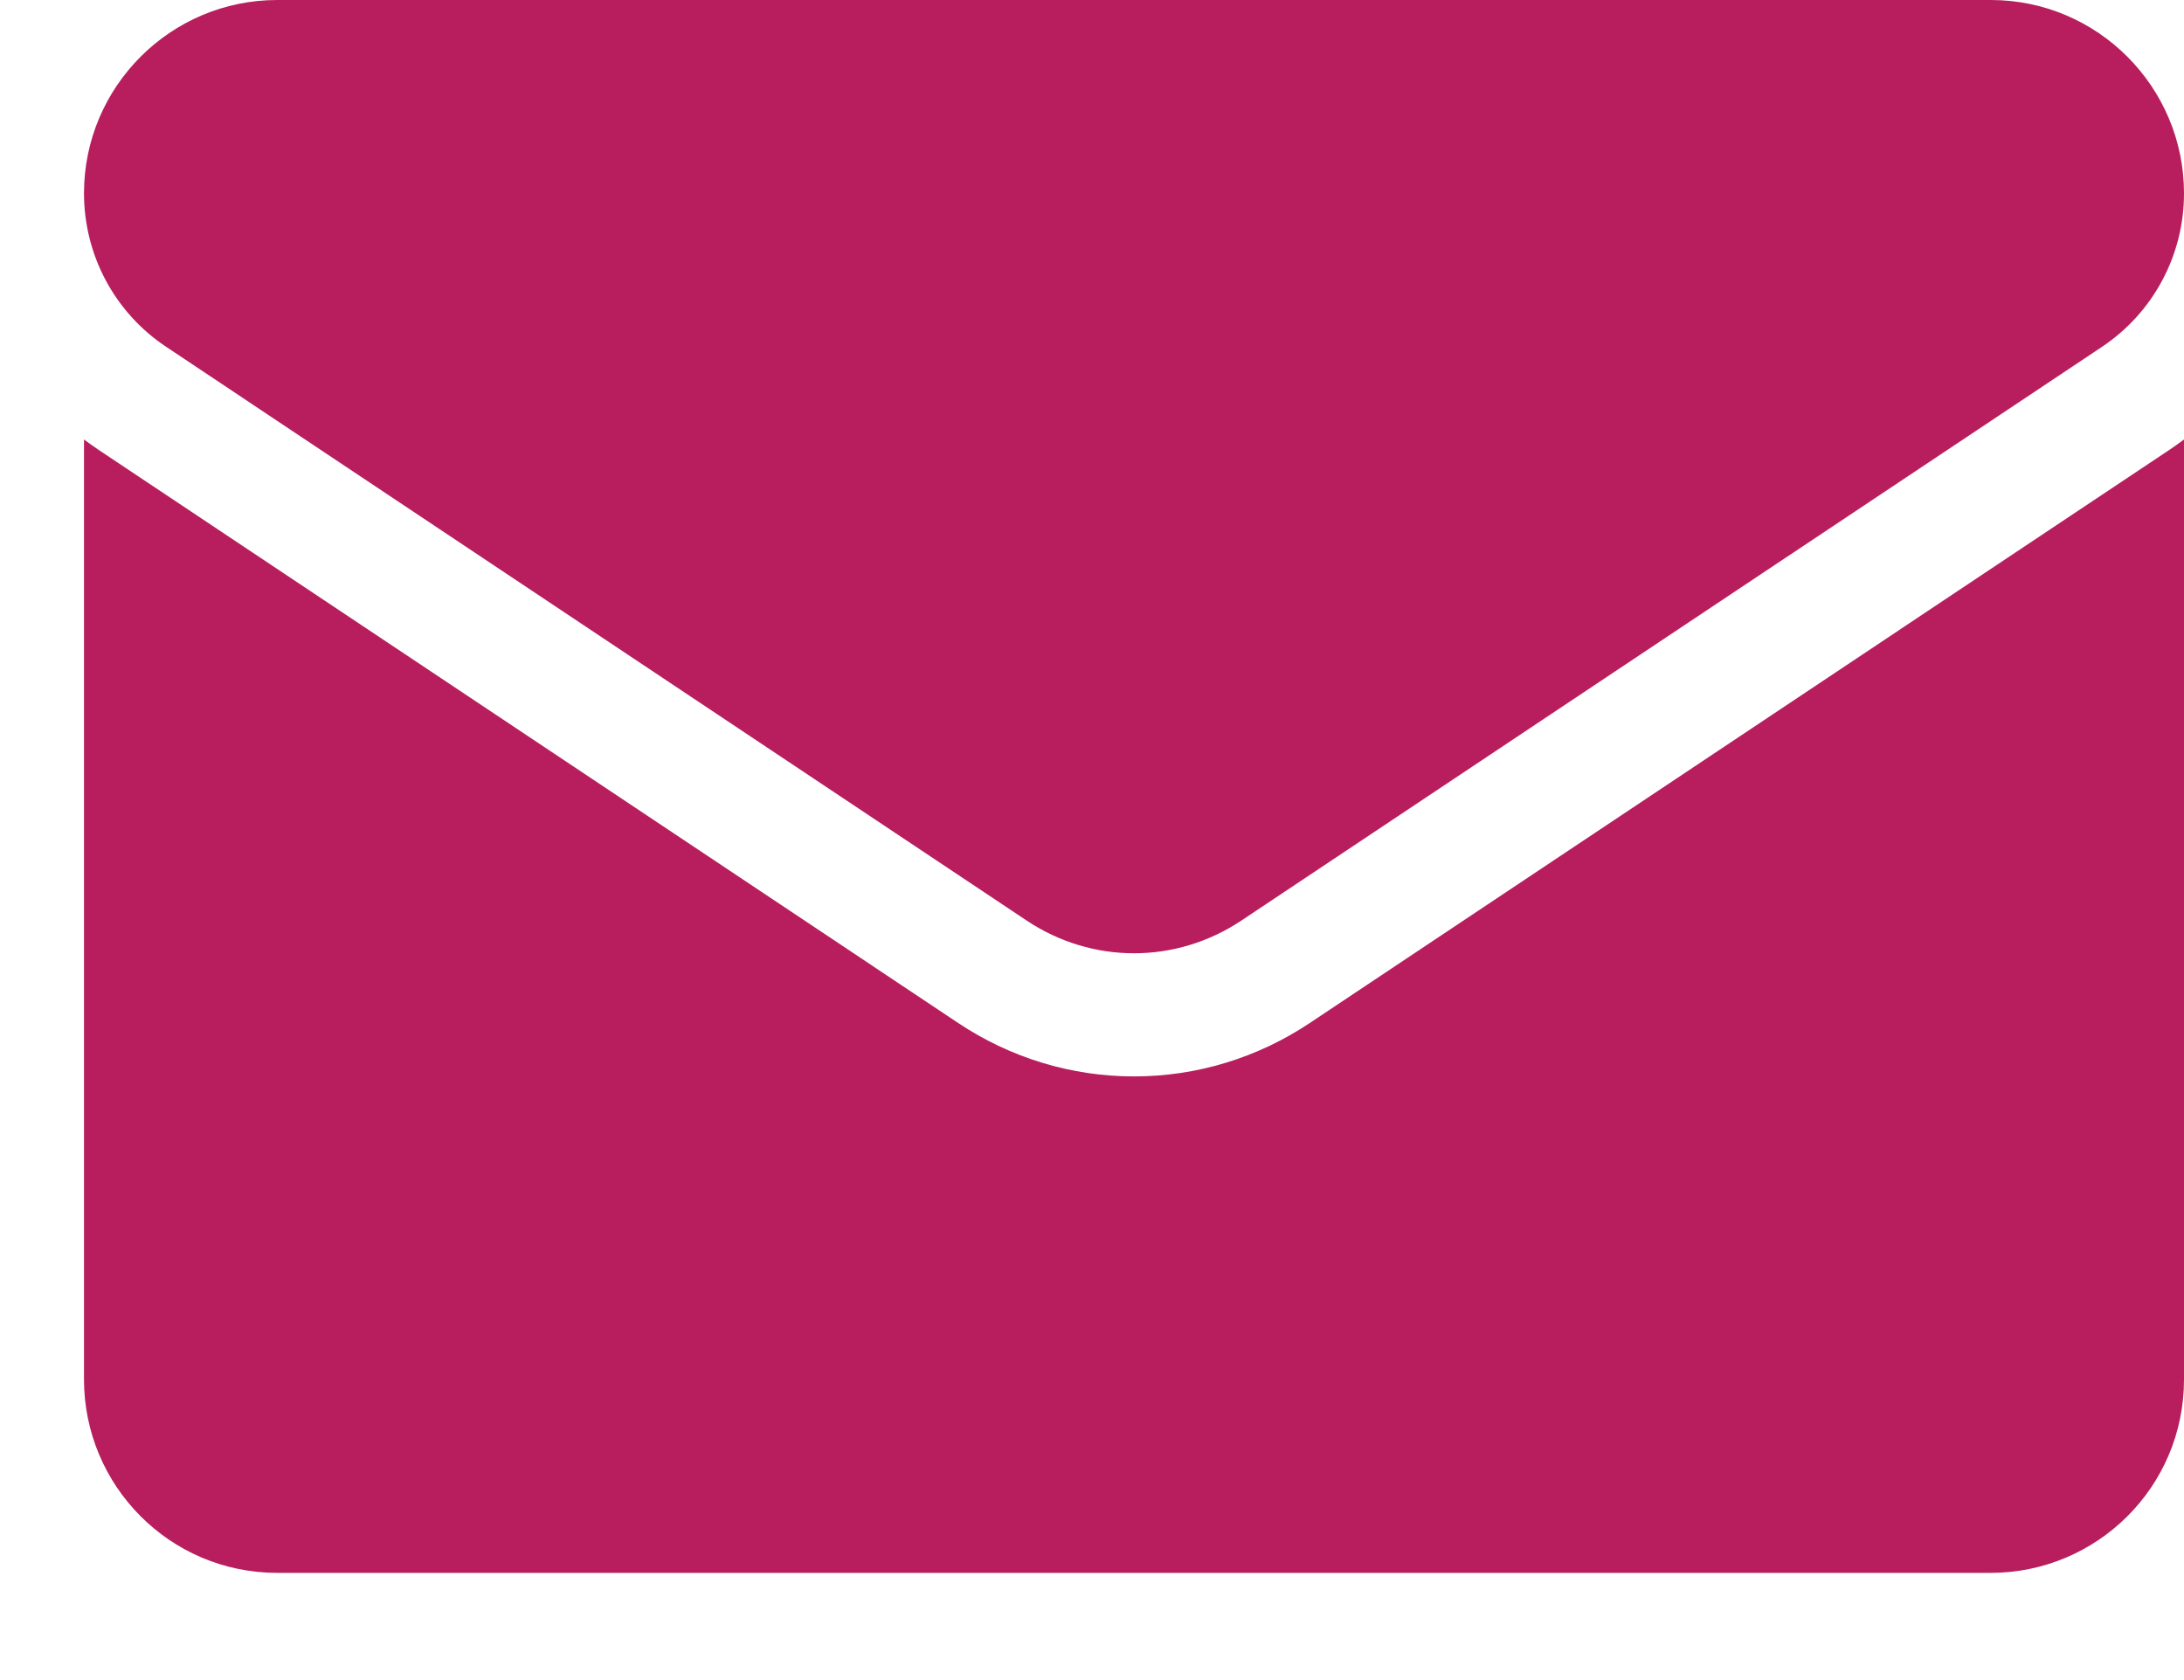
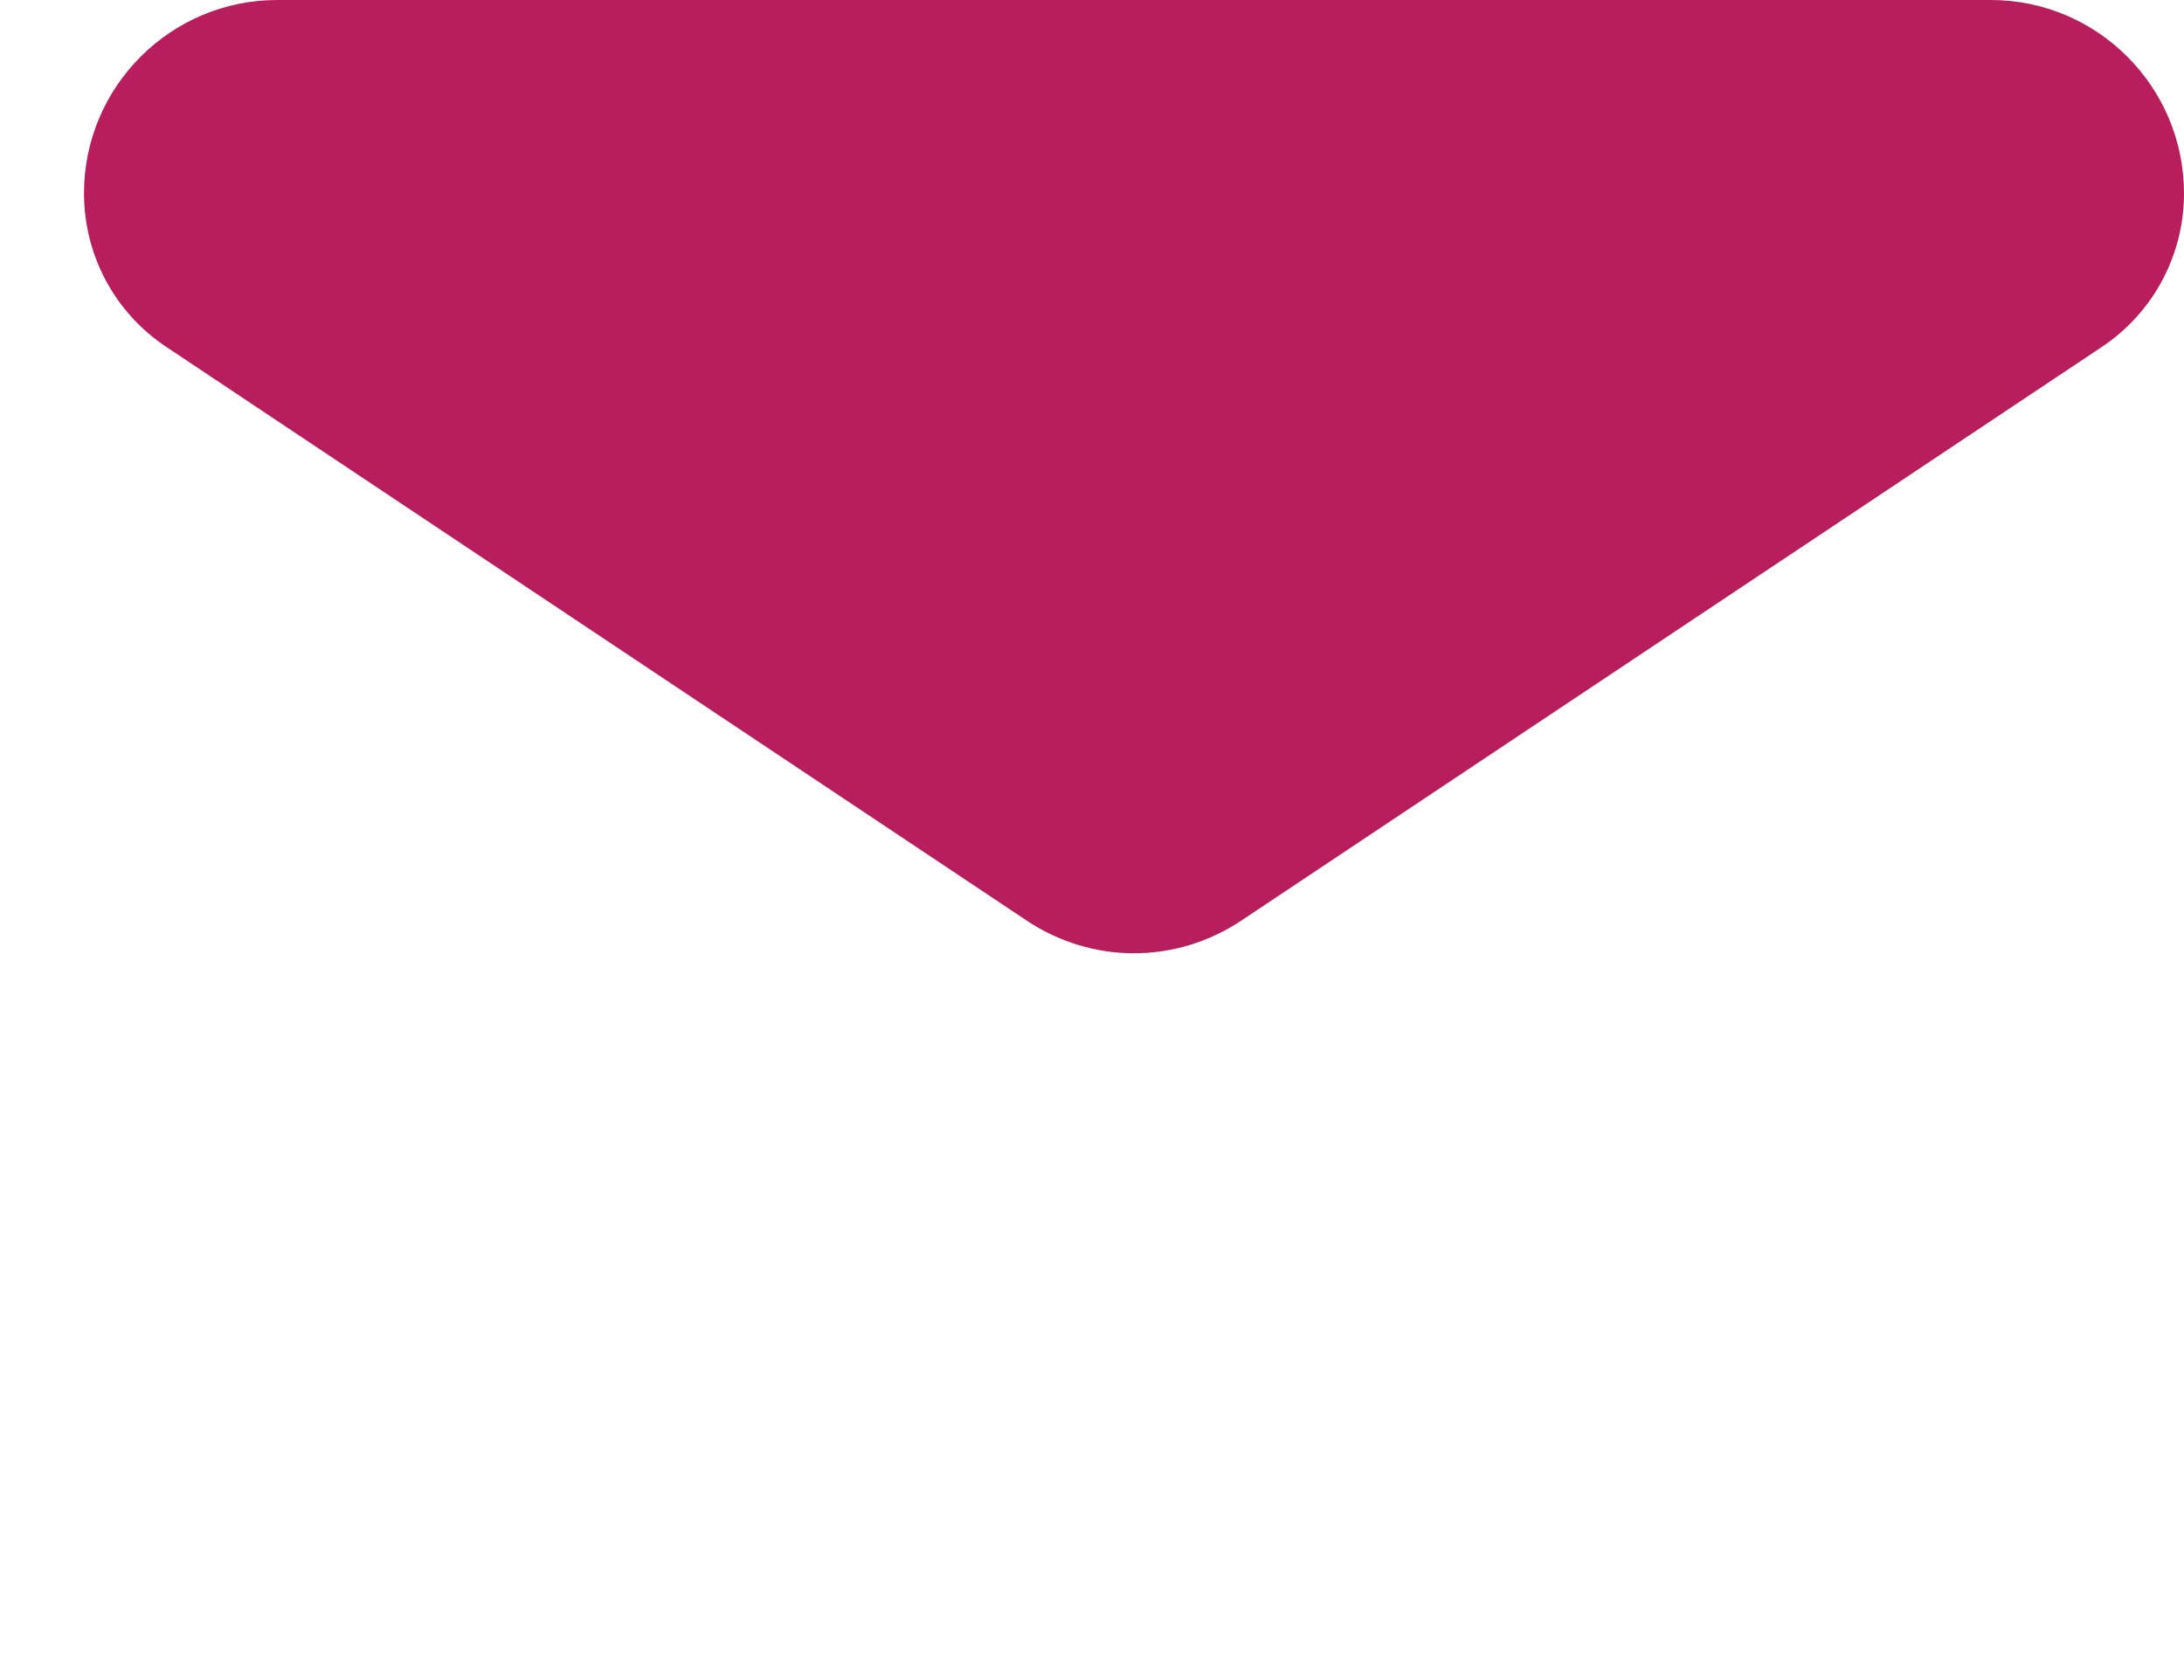
<svg xmlns="http://www.w3.org/2000/svg" width="13" height="10" viewBox="0 0 13 10" fill="none">
  <g id="Group 39">
-     <path id="Vector" d="M5.705 6.09C6.016 6.297 6.378 6.407 6.75 6.407C7.122 6.407 7.484 6.297 7.795 6.09L12.917 2.675C12.945 2.656 12.973 2.636 13 2.616V8.211C13 8.853 12.479 9.362 11.849 9.362H1.651C1.009 9.362 0.5 8.841 0.5 8.211V2.616C0.527 2.636 0.555 2.656 0.583 2.675L5.705 6.09Z" fill="#B81E5D" />
    <path id="Vector_2" d="M12.511 2.065L7.388 5.48C7.194 5.609 6.972 5.674 6.75 5.674C6.528 5.674 6.306 5.609 6.112 5.48L0.99 2.065C0.683 1.861 0.5 1.519 0.5 1.15C0.5 0.516 1.016 0 1.65 0H11.85C12.484 2.4414e-05 13 0.516 13 1.151C13 1.519 12.817 1.861 12.511 2.065Z" fill="#B81E5D" />
  </g>
</svg>